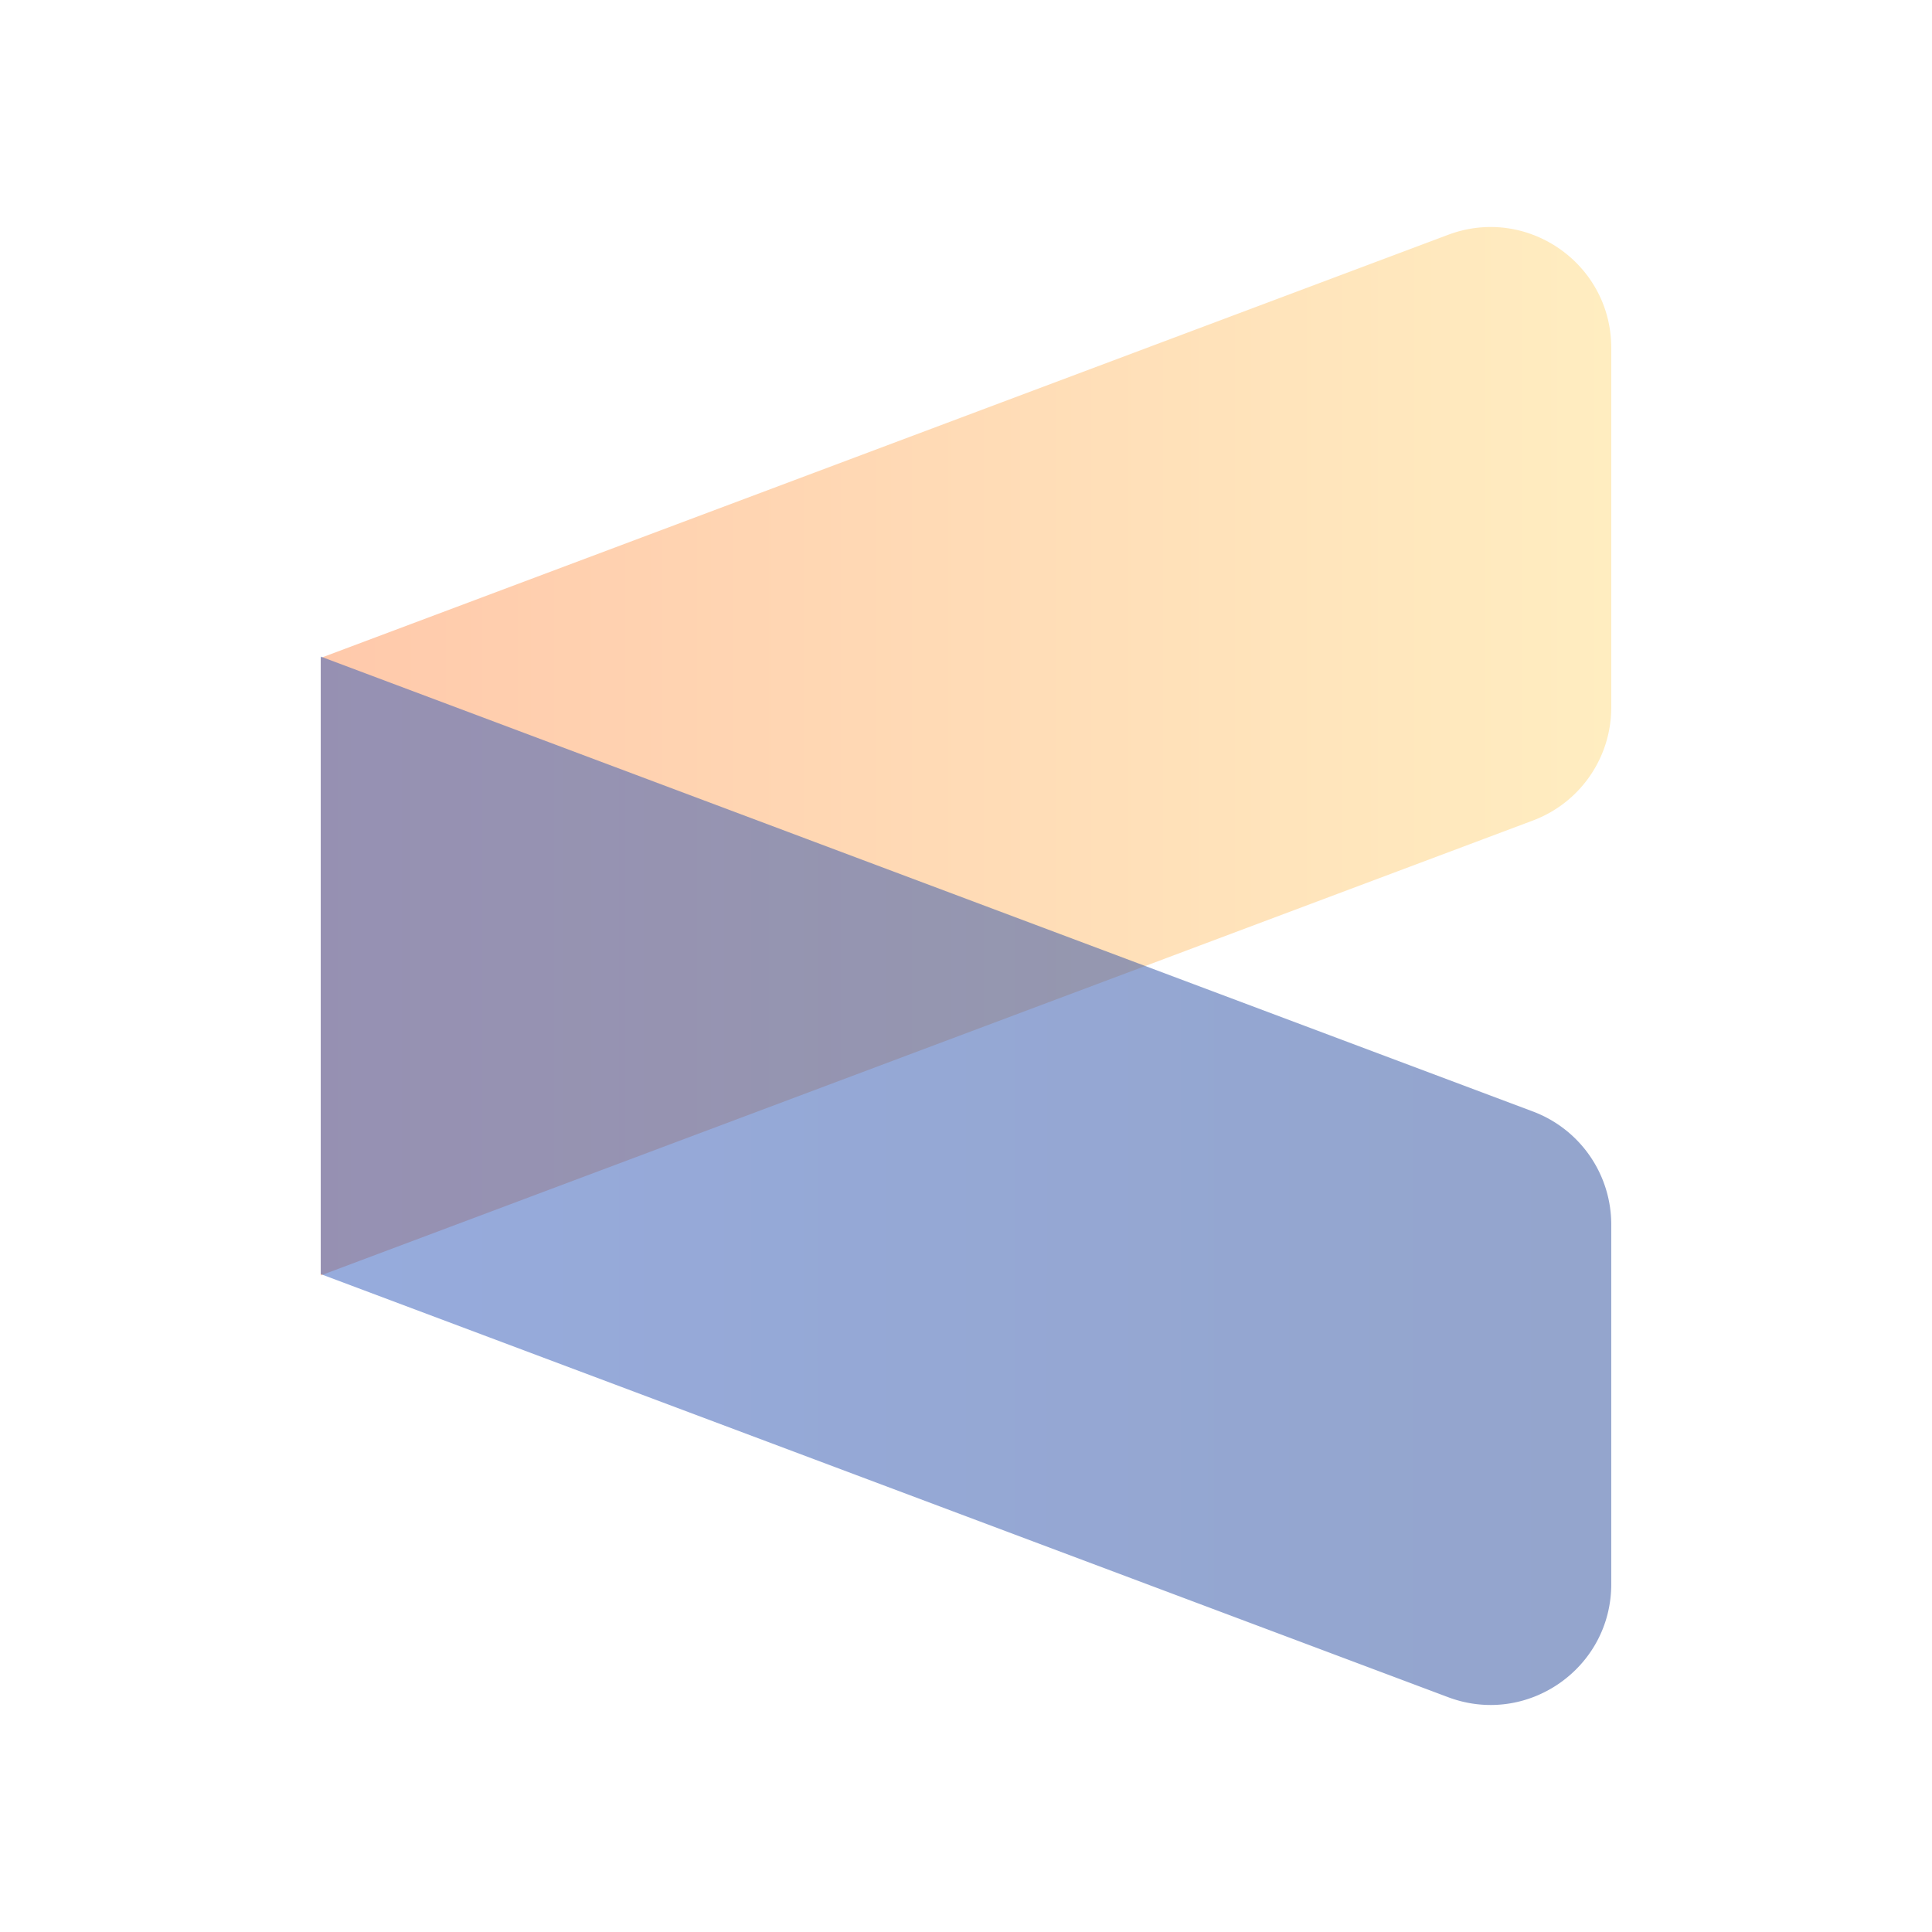
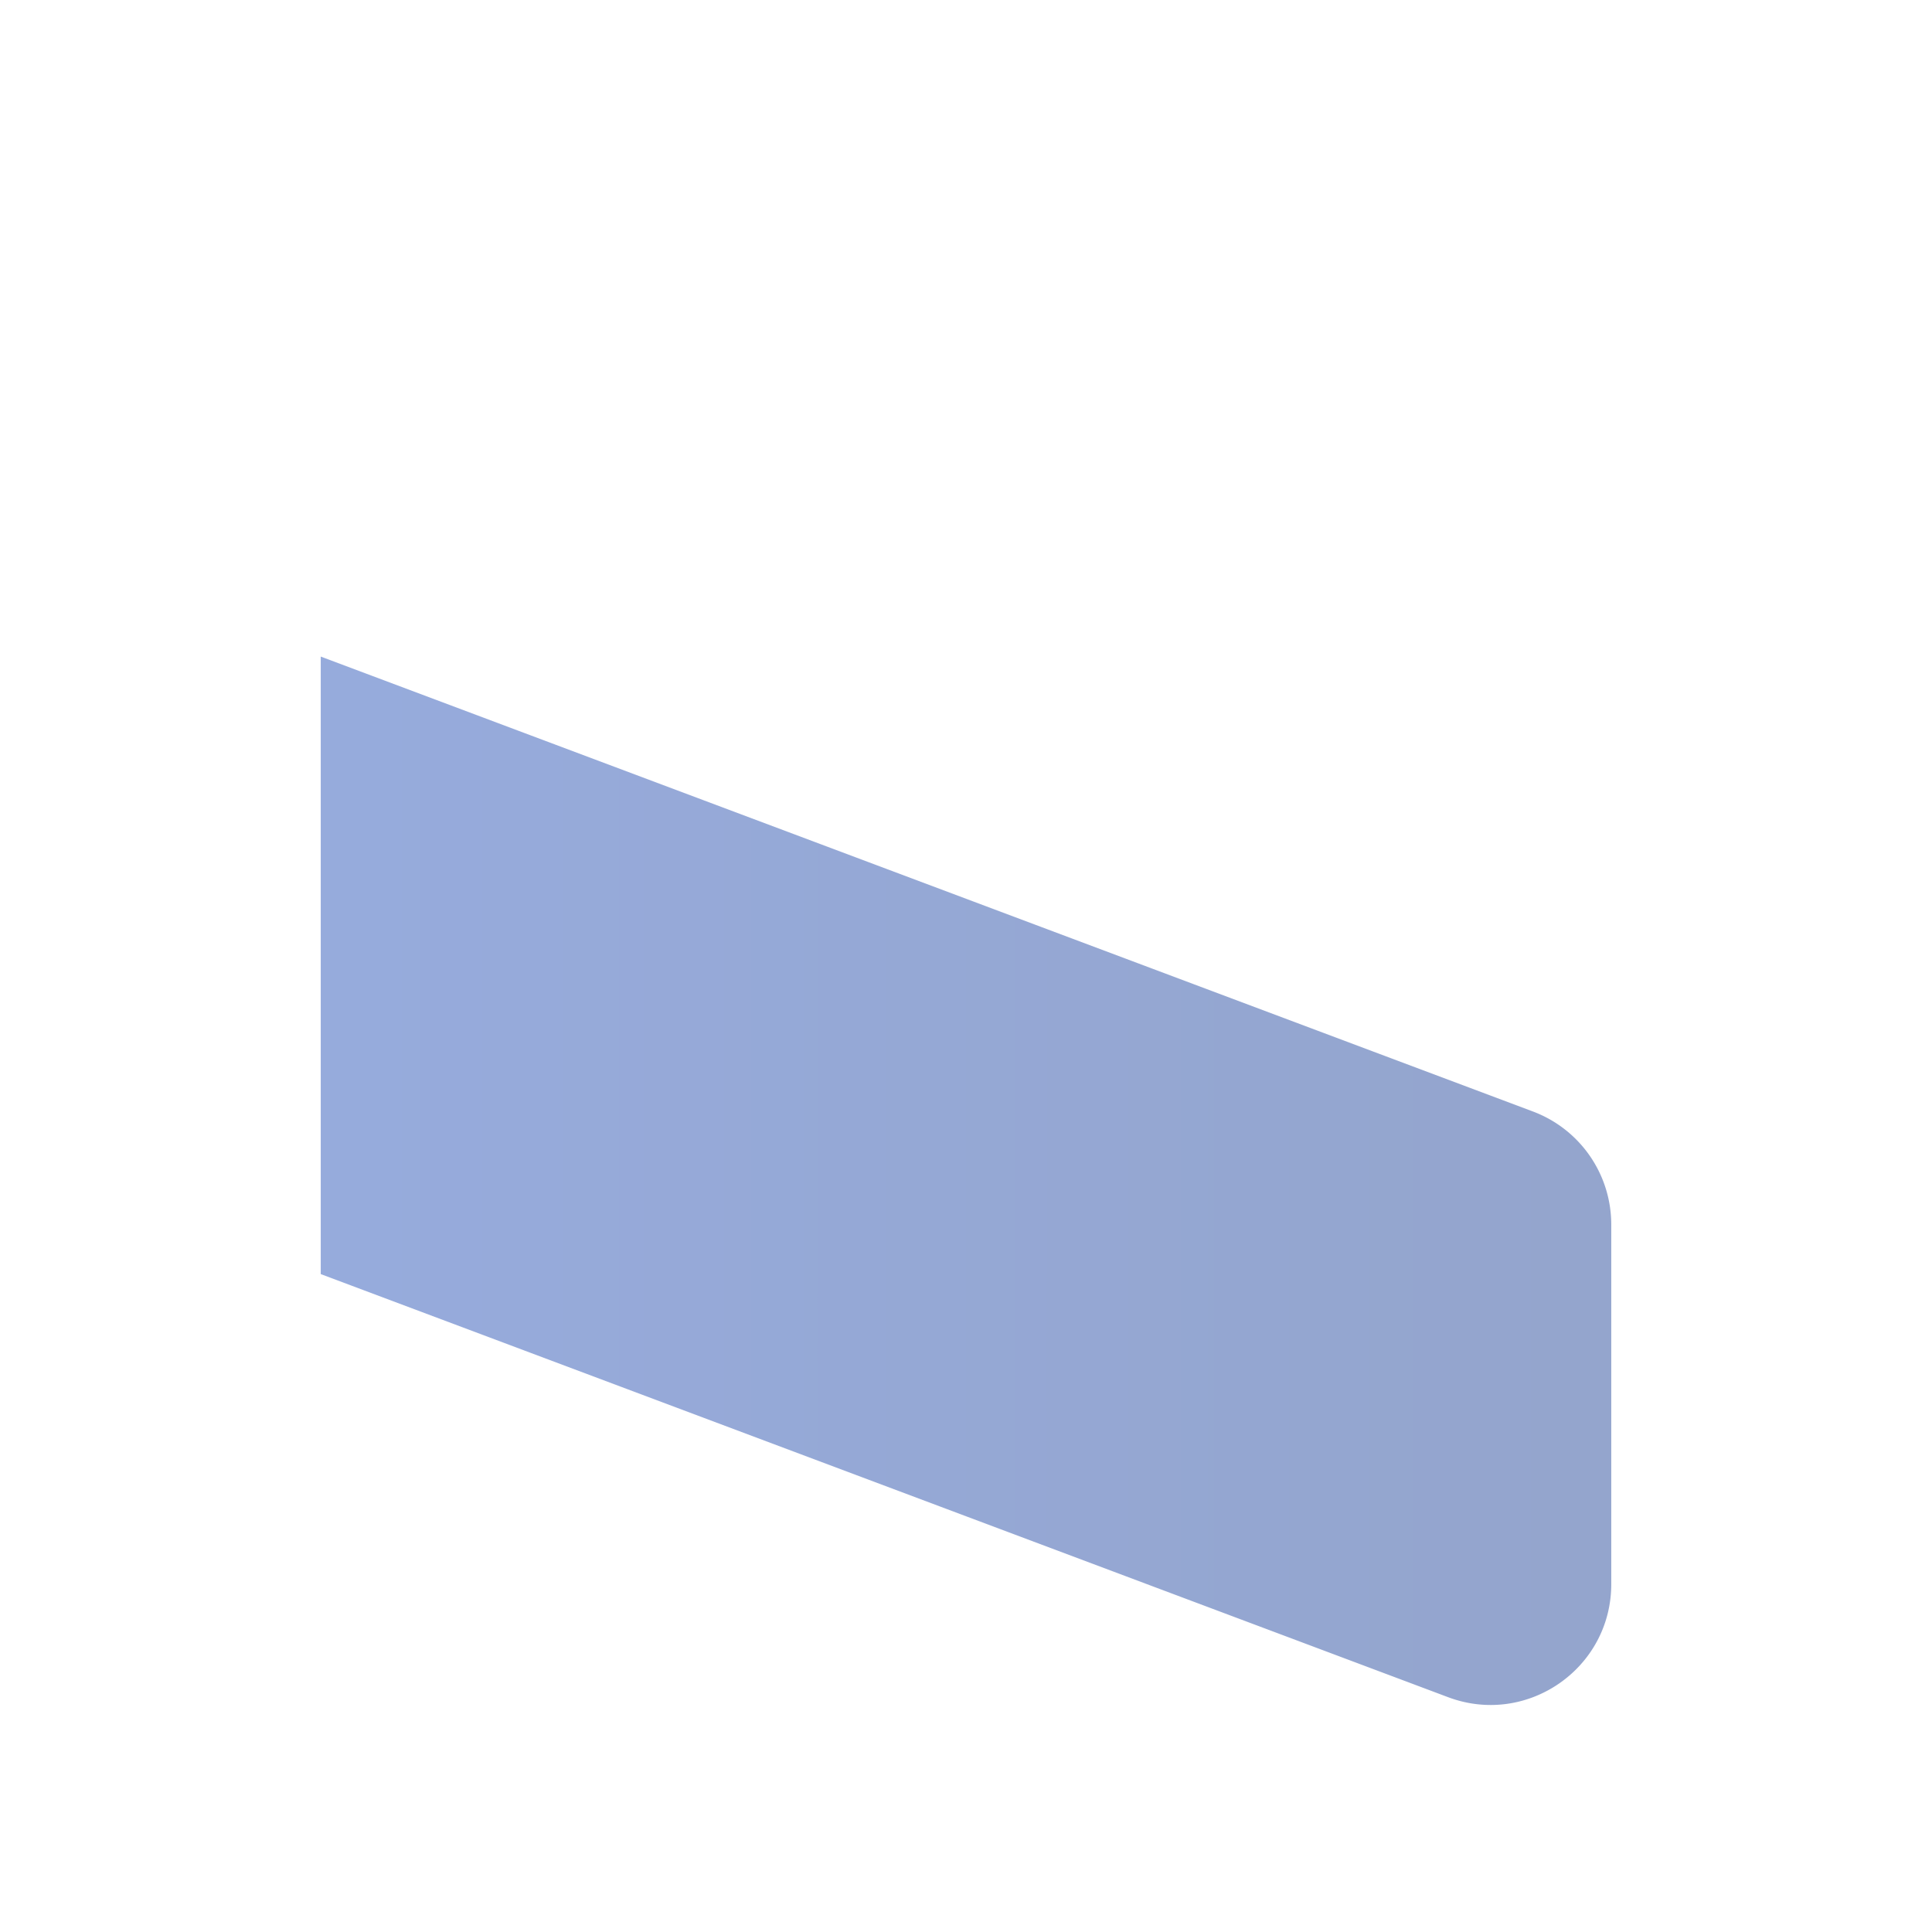
<svg xmlns="http://www.w3.org/2000/svg" width="64" height="64" fill="none">
  <path fill="#fff" d="M0 0h64v64H0z" />
-   <path opacity=".5" d="M53.375 23.435a4 4 0 01-2.594 3.745L10.625 42.25V21.794L47.969 7.779c2.616-.982 5.406.951 5.406 3.745v11.91z" fill="url(#paint0_linear_509_27480)" />
  <path opacity=".5" d="M53.375 40.565a4 4 0 00-2.594-3.745L10.625 21.75v20.456l37.344 14.015c2.616.982 5.406-.951 5.406-3.745v-11.91z" fill="url(#paint1_linear_509_27480)" />
  <defs>
    <linearGradient id="paint0_linear_509_27480" x1="53.375" y1="24.885" x2="10.625" y2="24.885" gradientUnits="userSpaceOnUse">
      <stop stop-color="#FFDC83" />
      <stop offset="1" stop-color="#FF9458" />
    </linearGradient>
    <linearGradient id="paint1_linear_509_27480" x1="53.375" y1="40" x2="10.625" y2="40" gradientUnits="userSpaceOnUse">
      <stop stop-color="#294B9B" />
      <stop offset="1" stop-color="#2F58BB" />
    </linearGradient>
  </defs>
</svg>